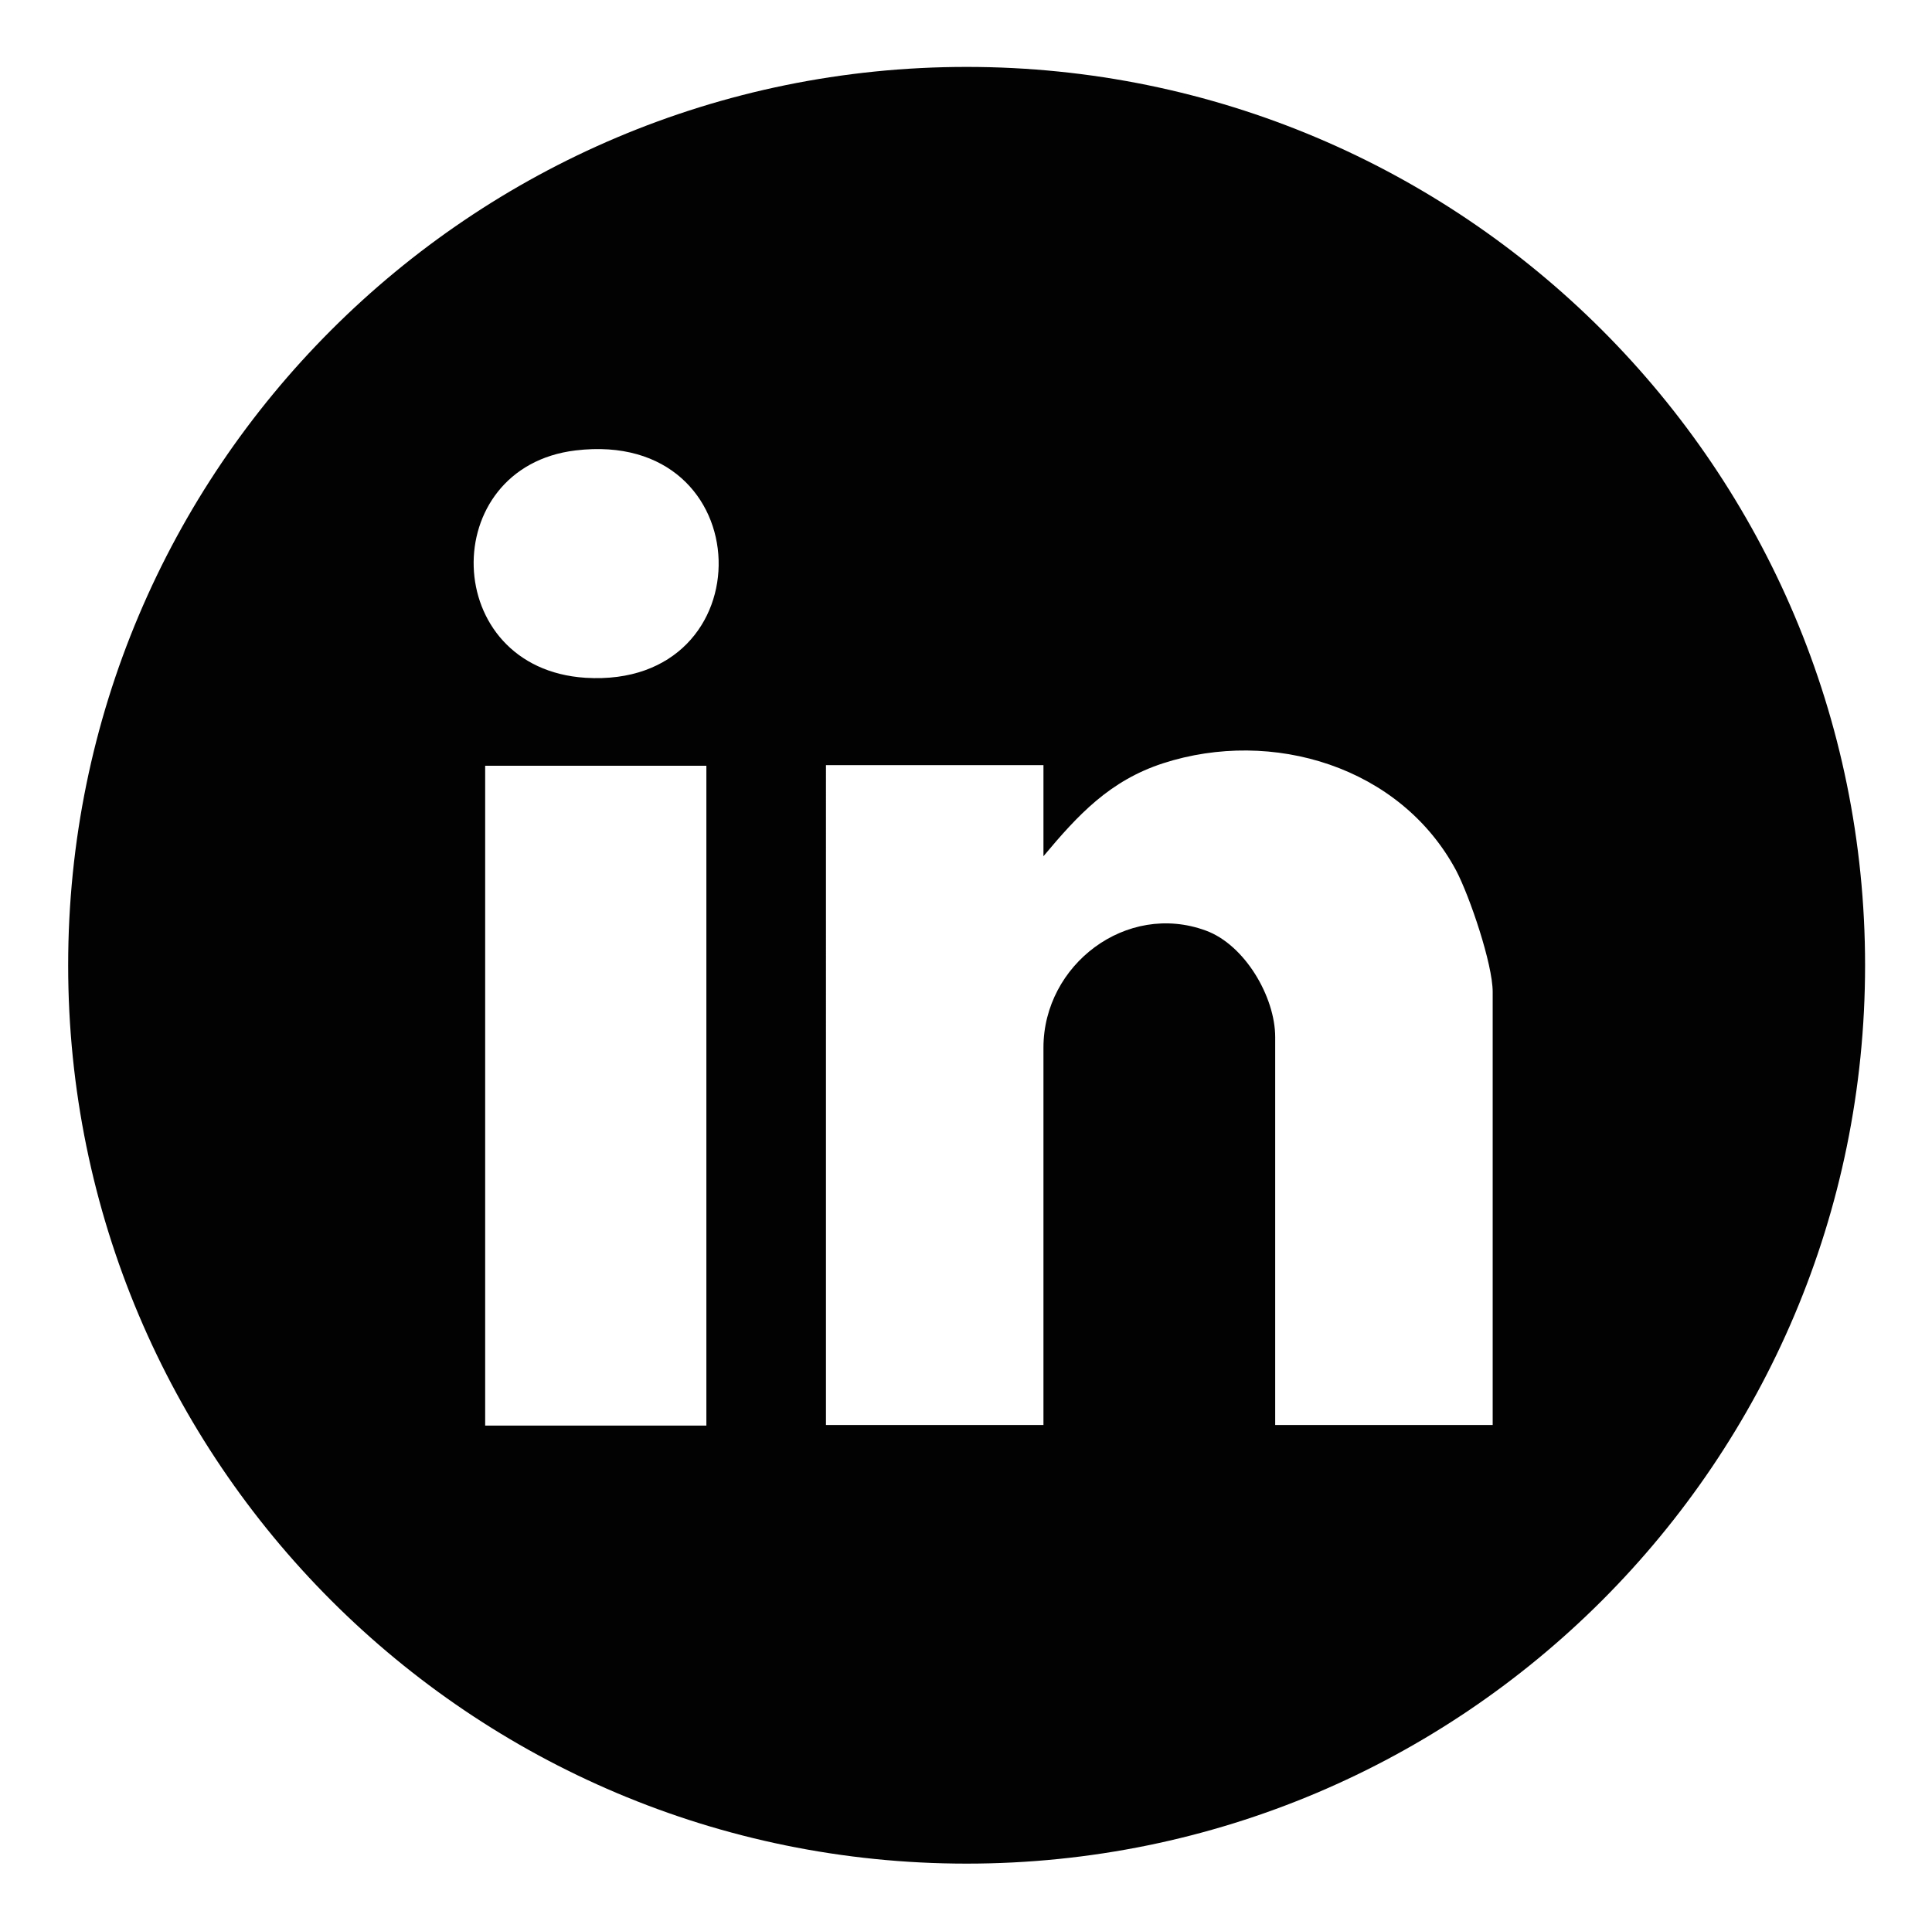
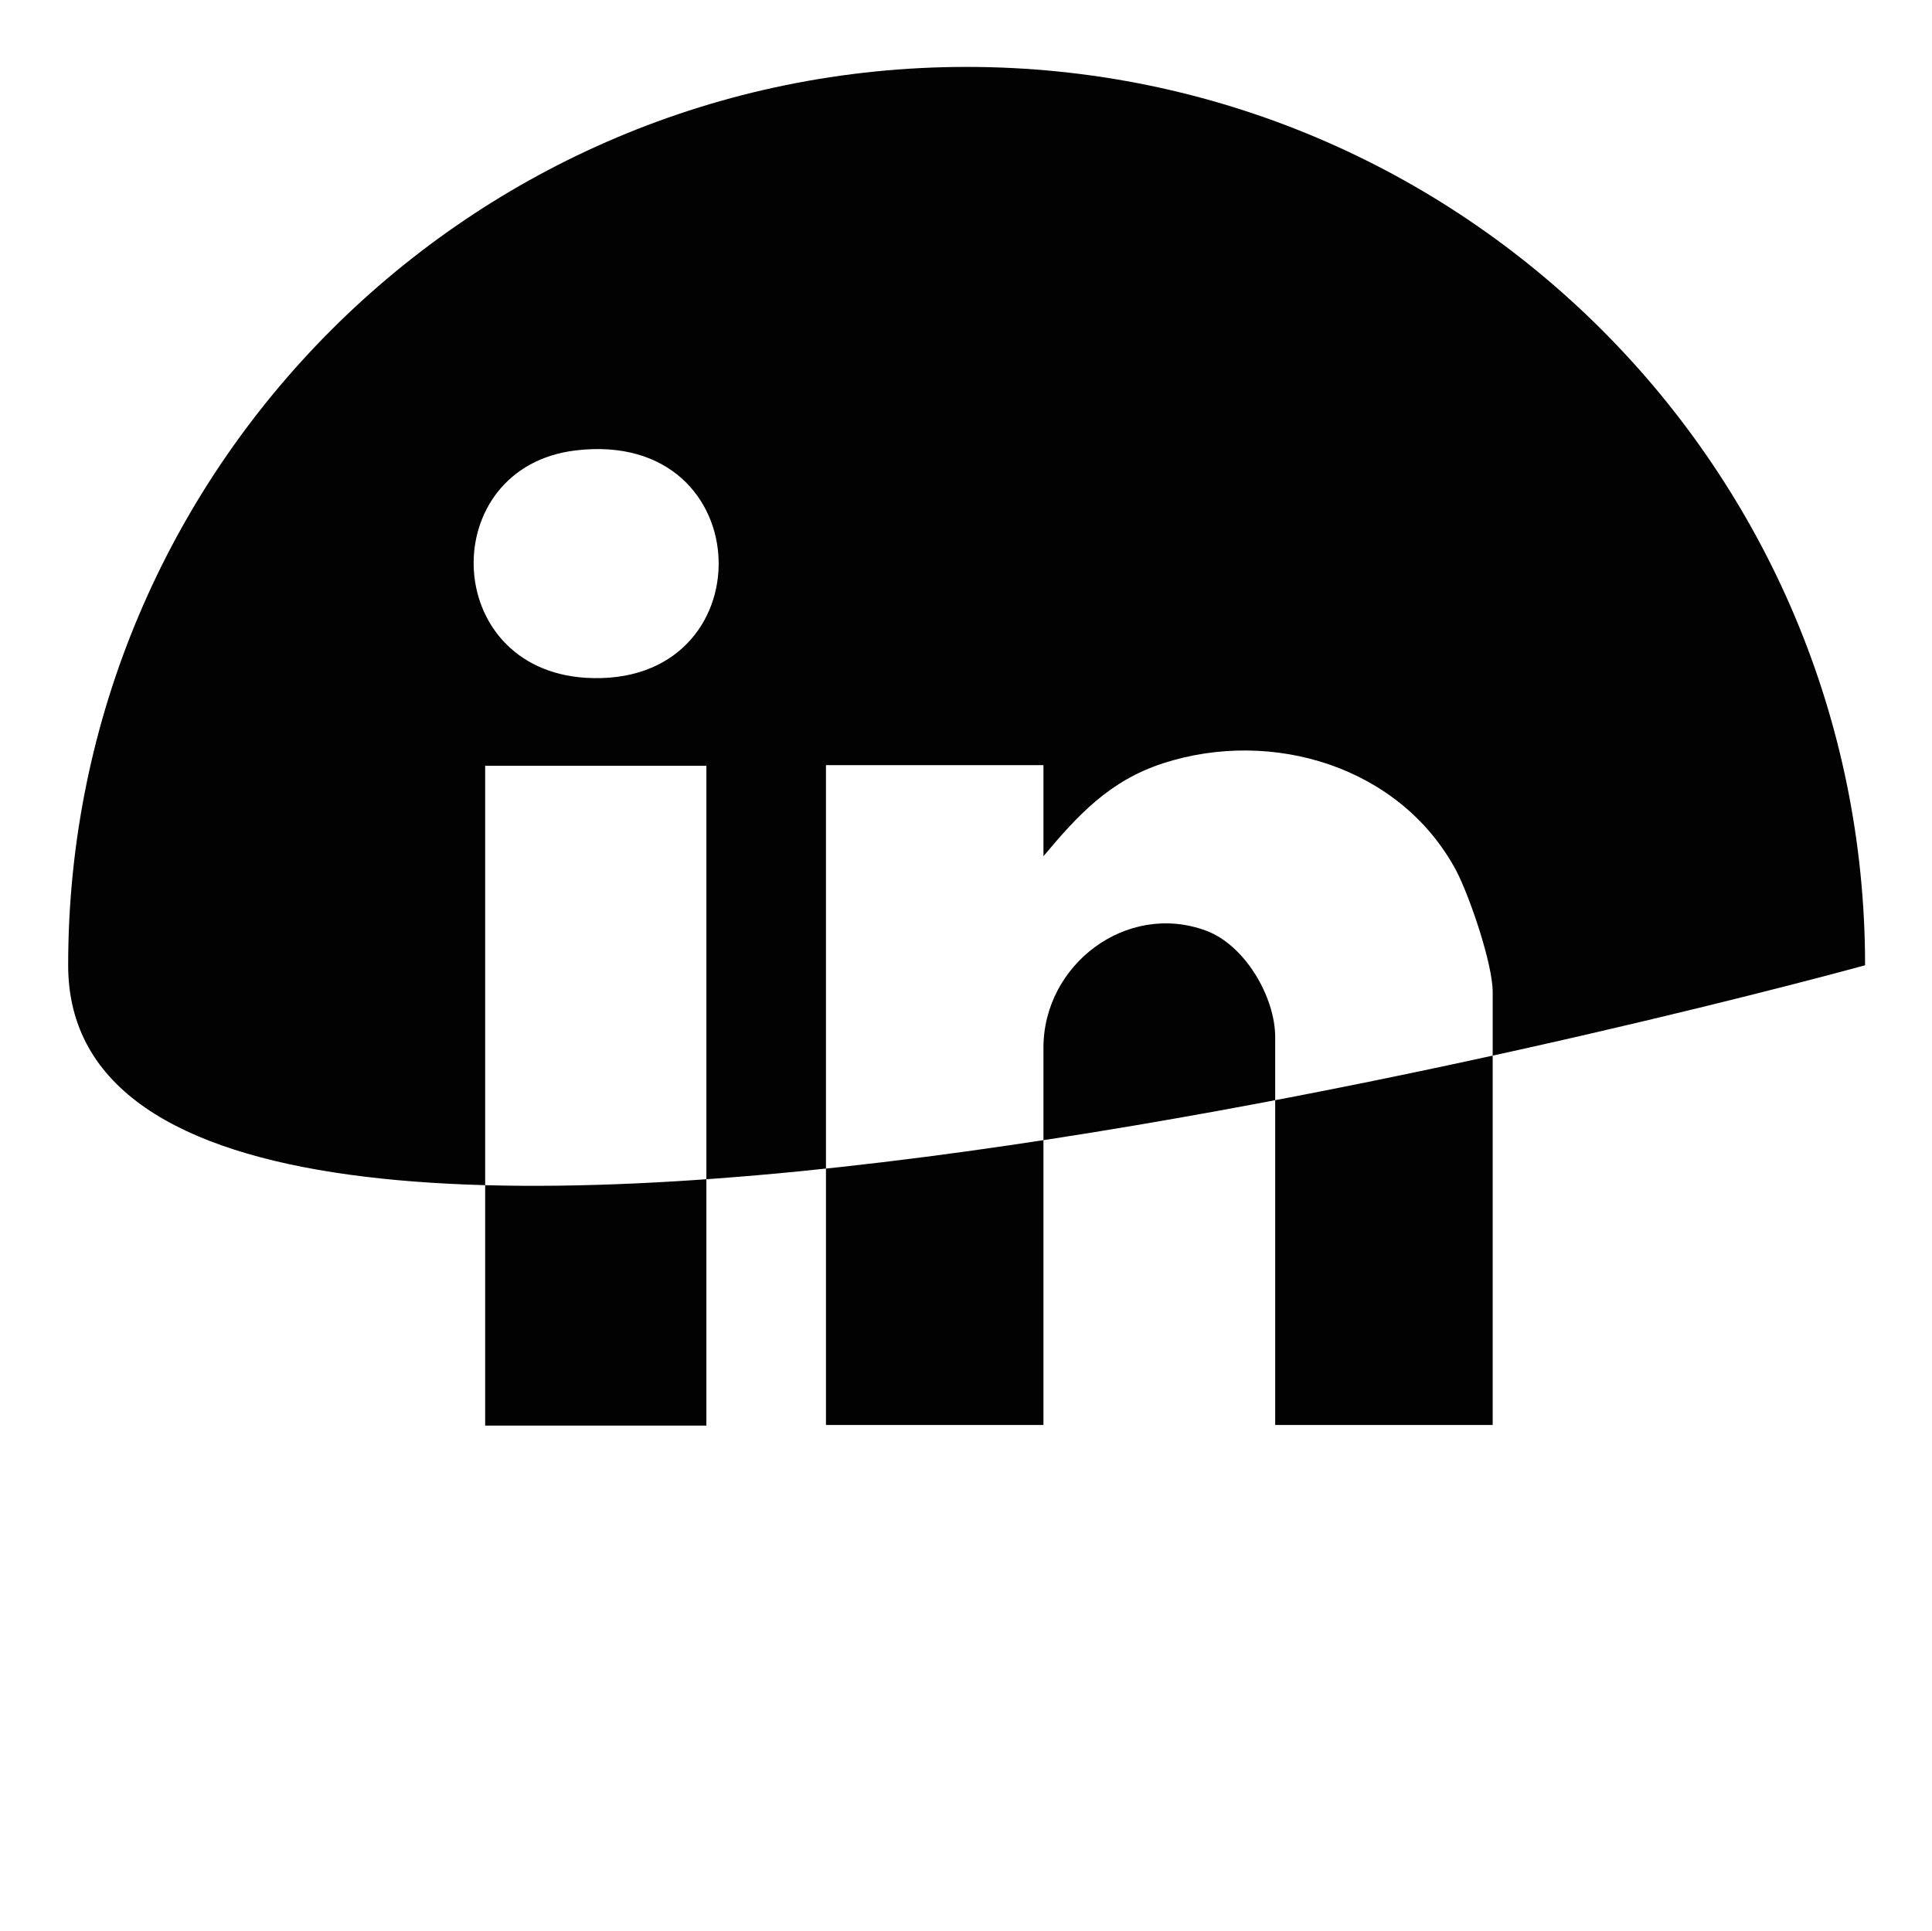
<svg xmlns="http://www.w3.org/2000/svg" version="1.1" id="Capa_1" x="0px" y="0px" viewBox="0 0 31.18 31.17" style="enable-background:new 0 0 31.18 31.17;" xml:space="preserve">
  <style type="text/css">
	.st0{fill:#020203;}
</style>
-   <path class="st0" d="M30.1,15.58c0,8.01-6.49,14.5-14.5,14.5S1.1,23.59,1.1,15.58s6.49-14.5,14.5-14.5S30.1,7.57,30.1,15.58z   M9.29,7.27c-2.25,0.27-2.19,3.52,0.16,3.67C12.38,11.12,12.3,6.91,9.29,7.27z M24.09,23.01v-7c0-0.45-0.37-1.54-0.59-1.96  c-0.9-1.68-2.97-2.3-4.73-1.73c-0.86,0.28-1.37,0.83-1.93,1.5v-1.47h-3.51V23h3.51v-6.09c0-1.34,1.34-2.36,2.62-1.89  c0.63,0.23,1.12,1.07,1.12,1.72V23h3.51V23.01z M11.4,12.36H7.83v10.65h3.57V12.36z" />
+   <path class="st0" d="M30.1,15.58S1.1,23.59,1.1,15.58s6.49-14.5,14.5-14.5S30.1,7.57,30.1,15.58z   M9.29,7.27c-2.25,0.27-2.19,3.52,0.16,3.67C12.38,11.12,12.3,6.91,9.29,7.27z M24.09,23.01v-7c0-0.45-0.37-1.54-0.59-1.96  c-0.9-1.68-2.97-2.3-4.73-1.73c-0.86,0.28-1.37,0.83-1.93,1.5v-1.47h-3.51V23h3.51v-6.09c0-1.34,1.34-2.36,2.62-1.89  c0.63,0.23,1.12,1.07,1.12,1.72V23h3.51V23.01z M11.4,12.36H7.83v10.65h3.57V12.36z" />
</svg>